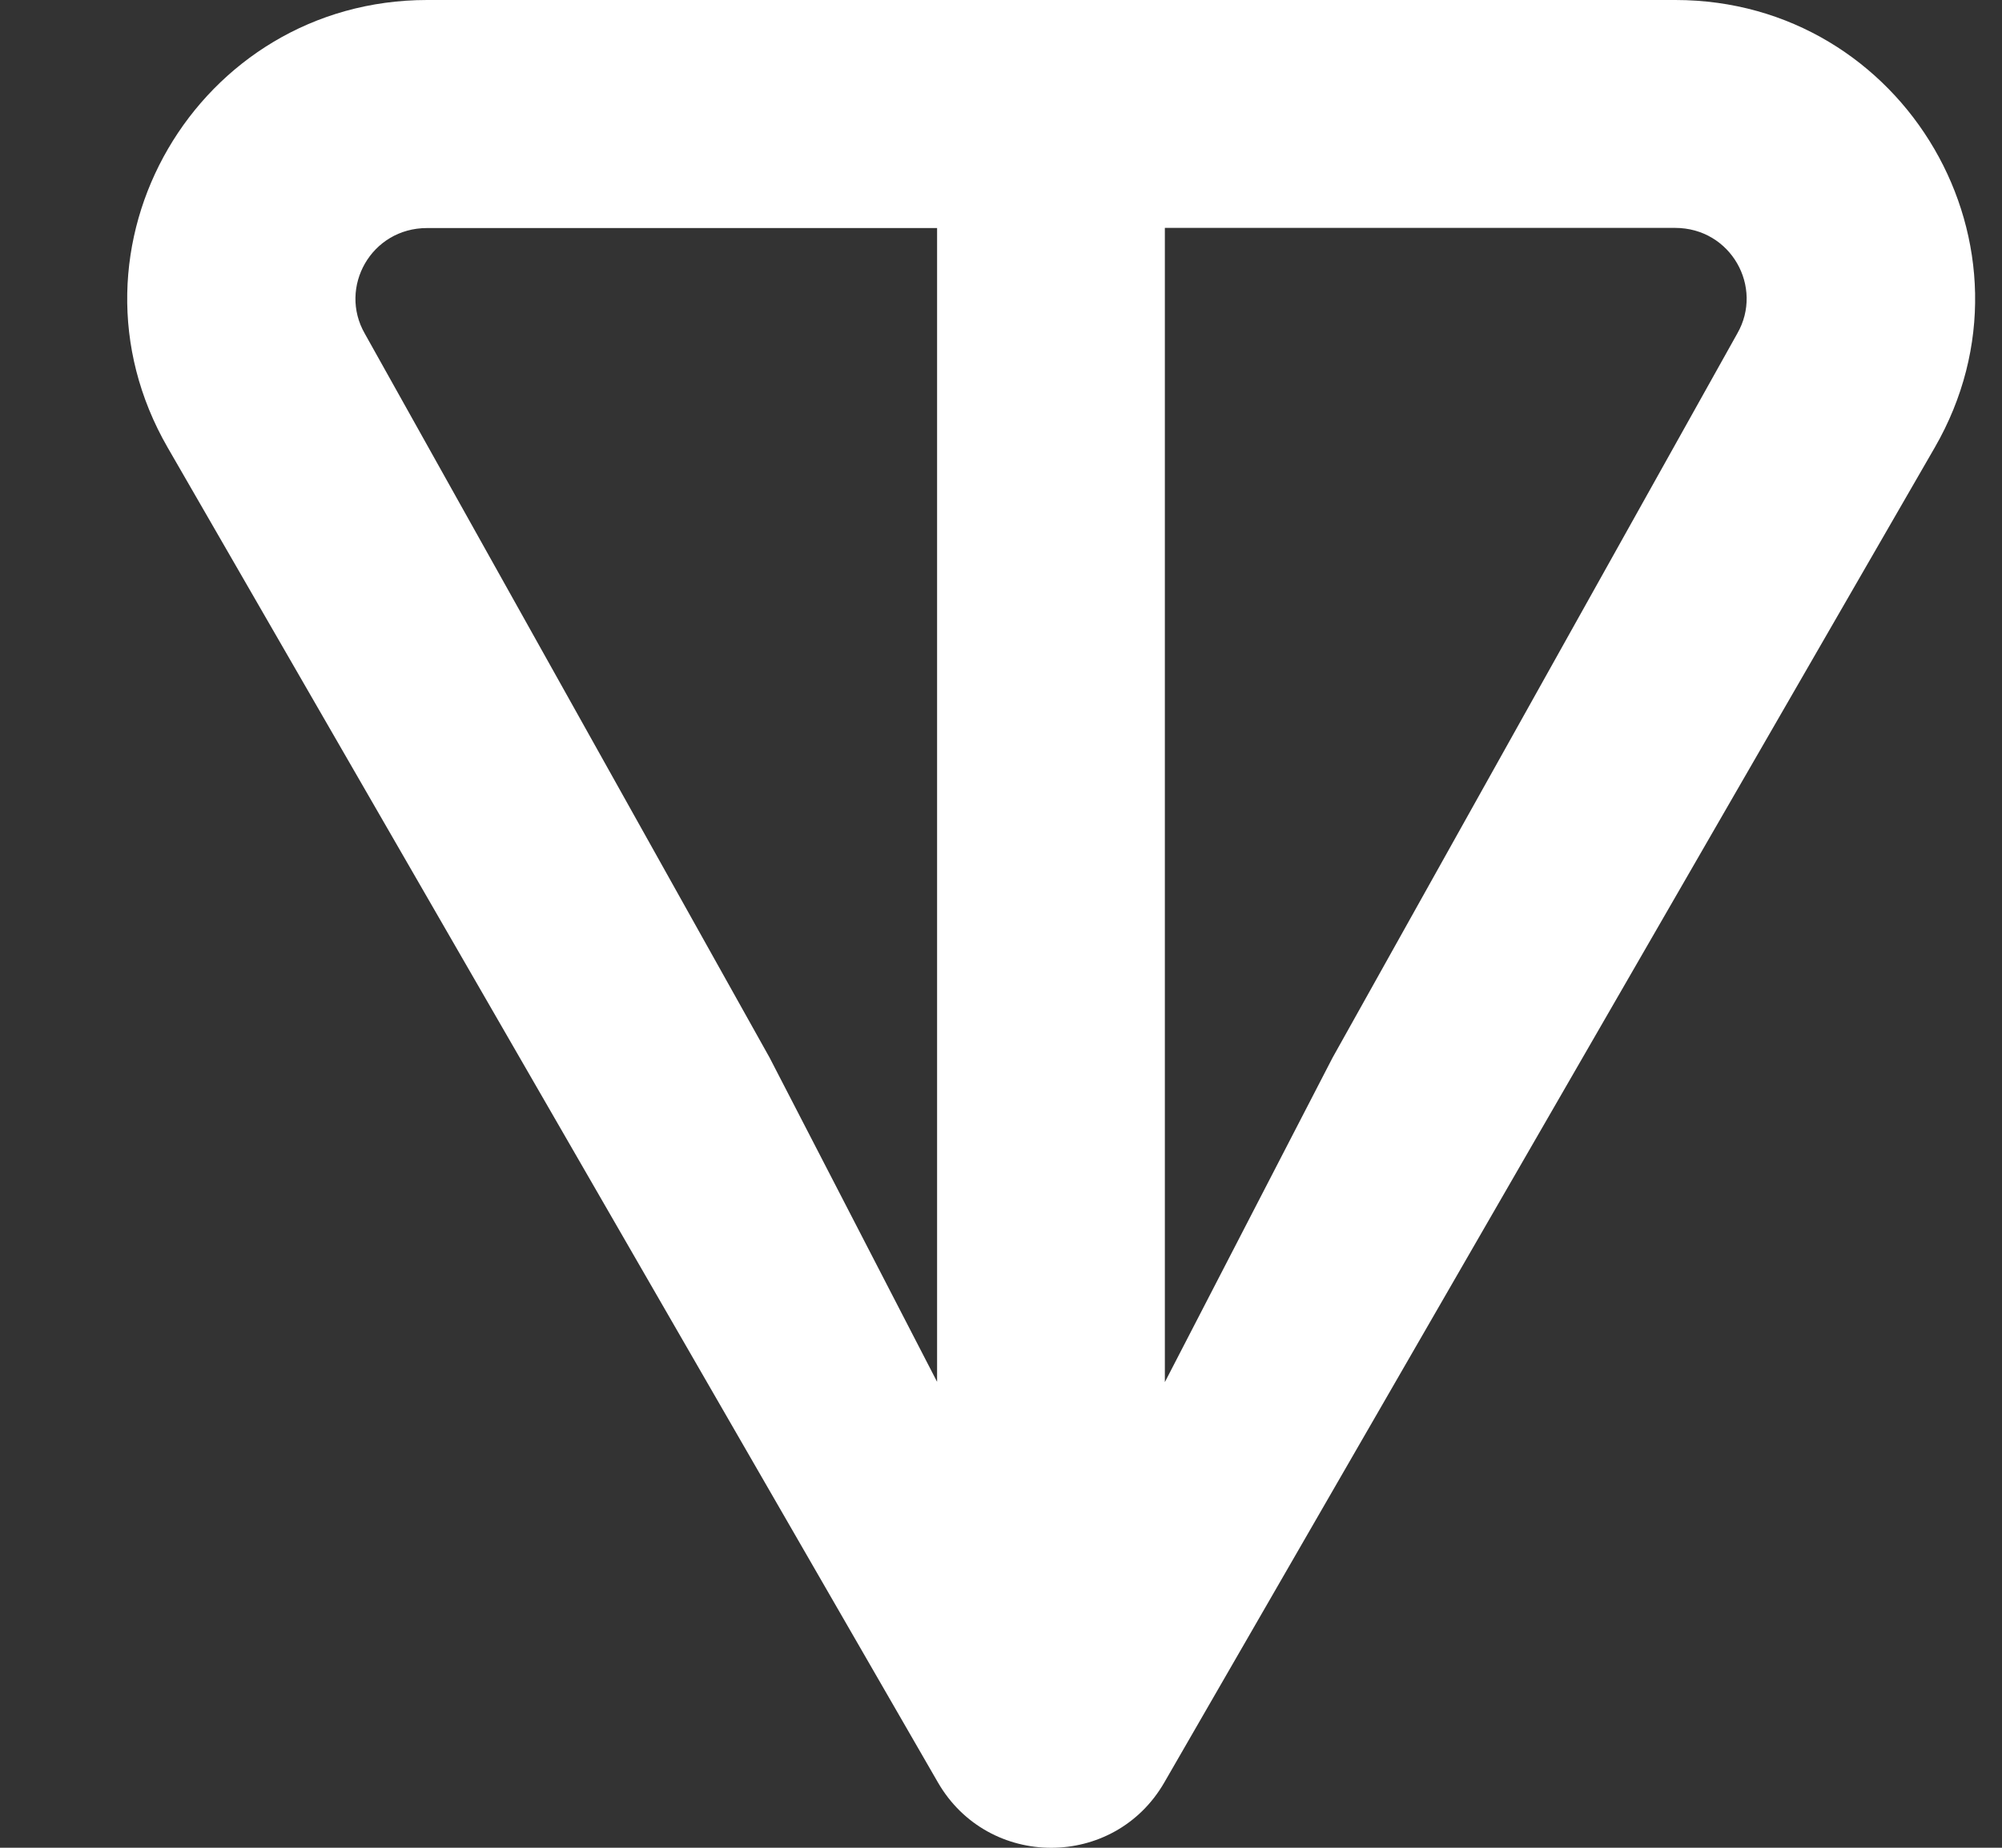
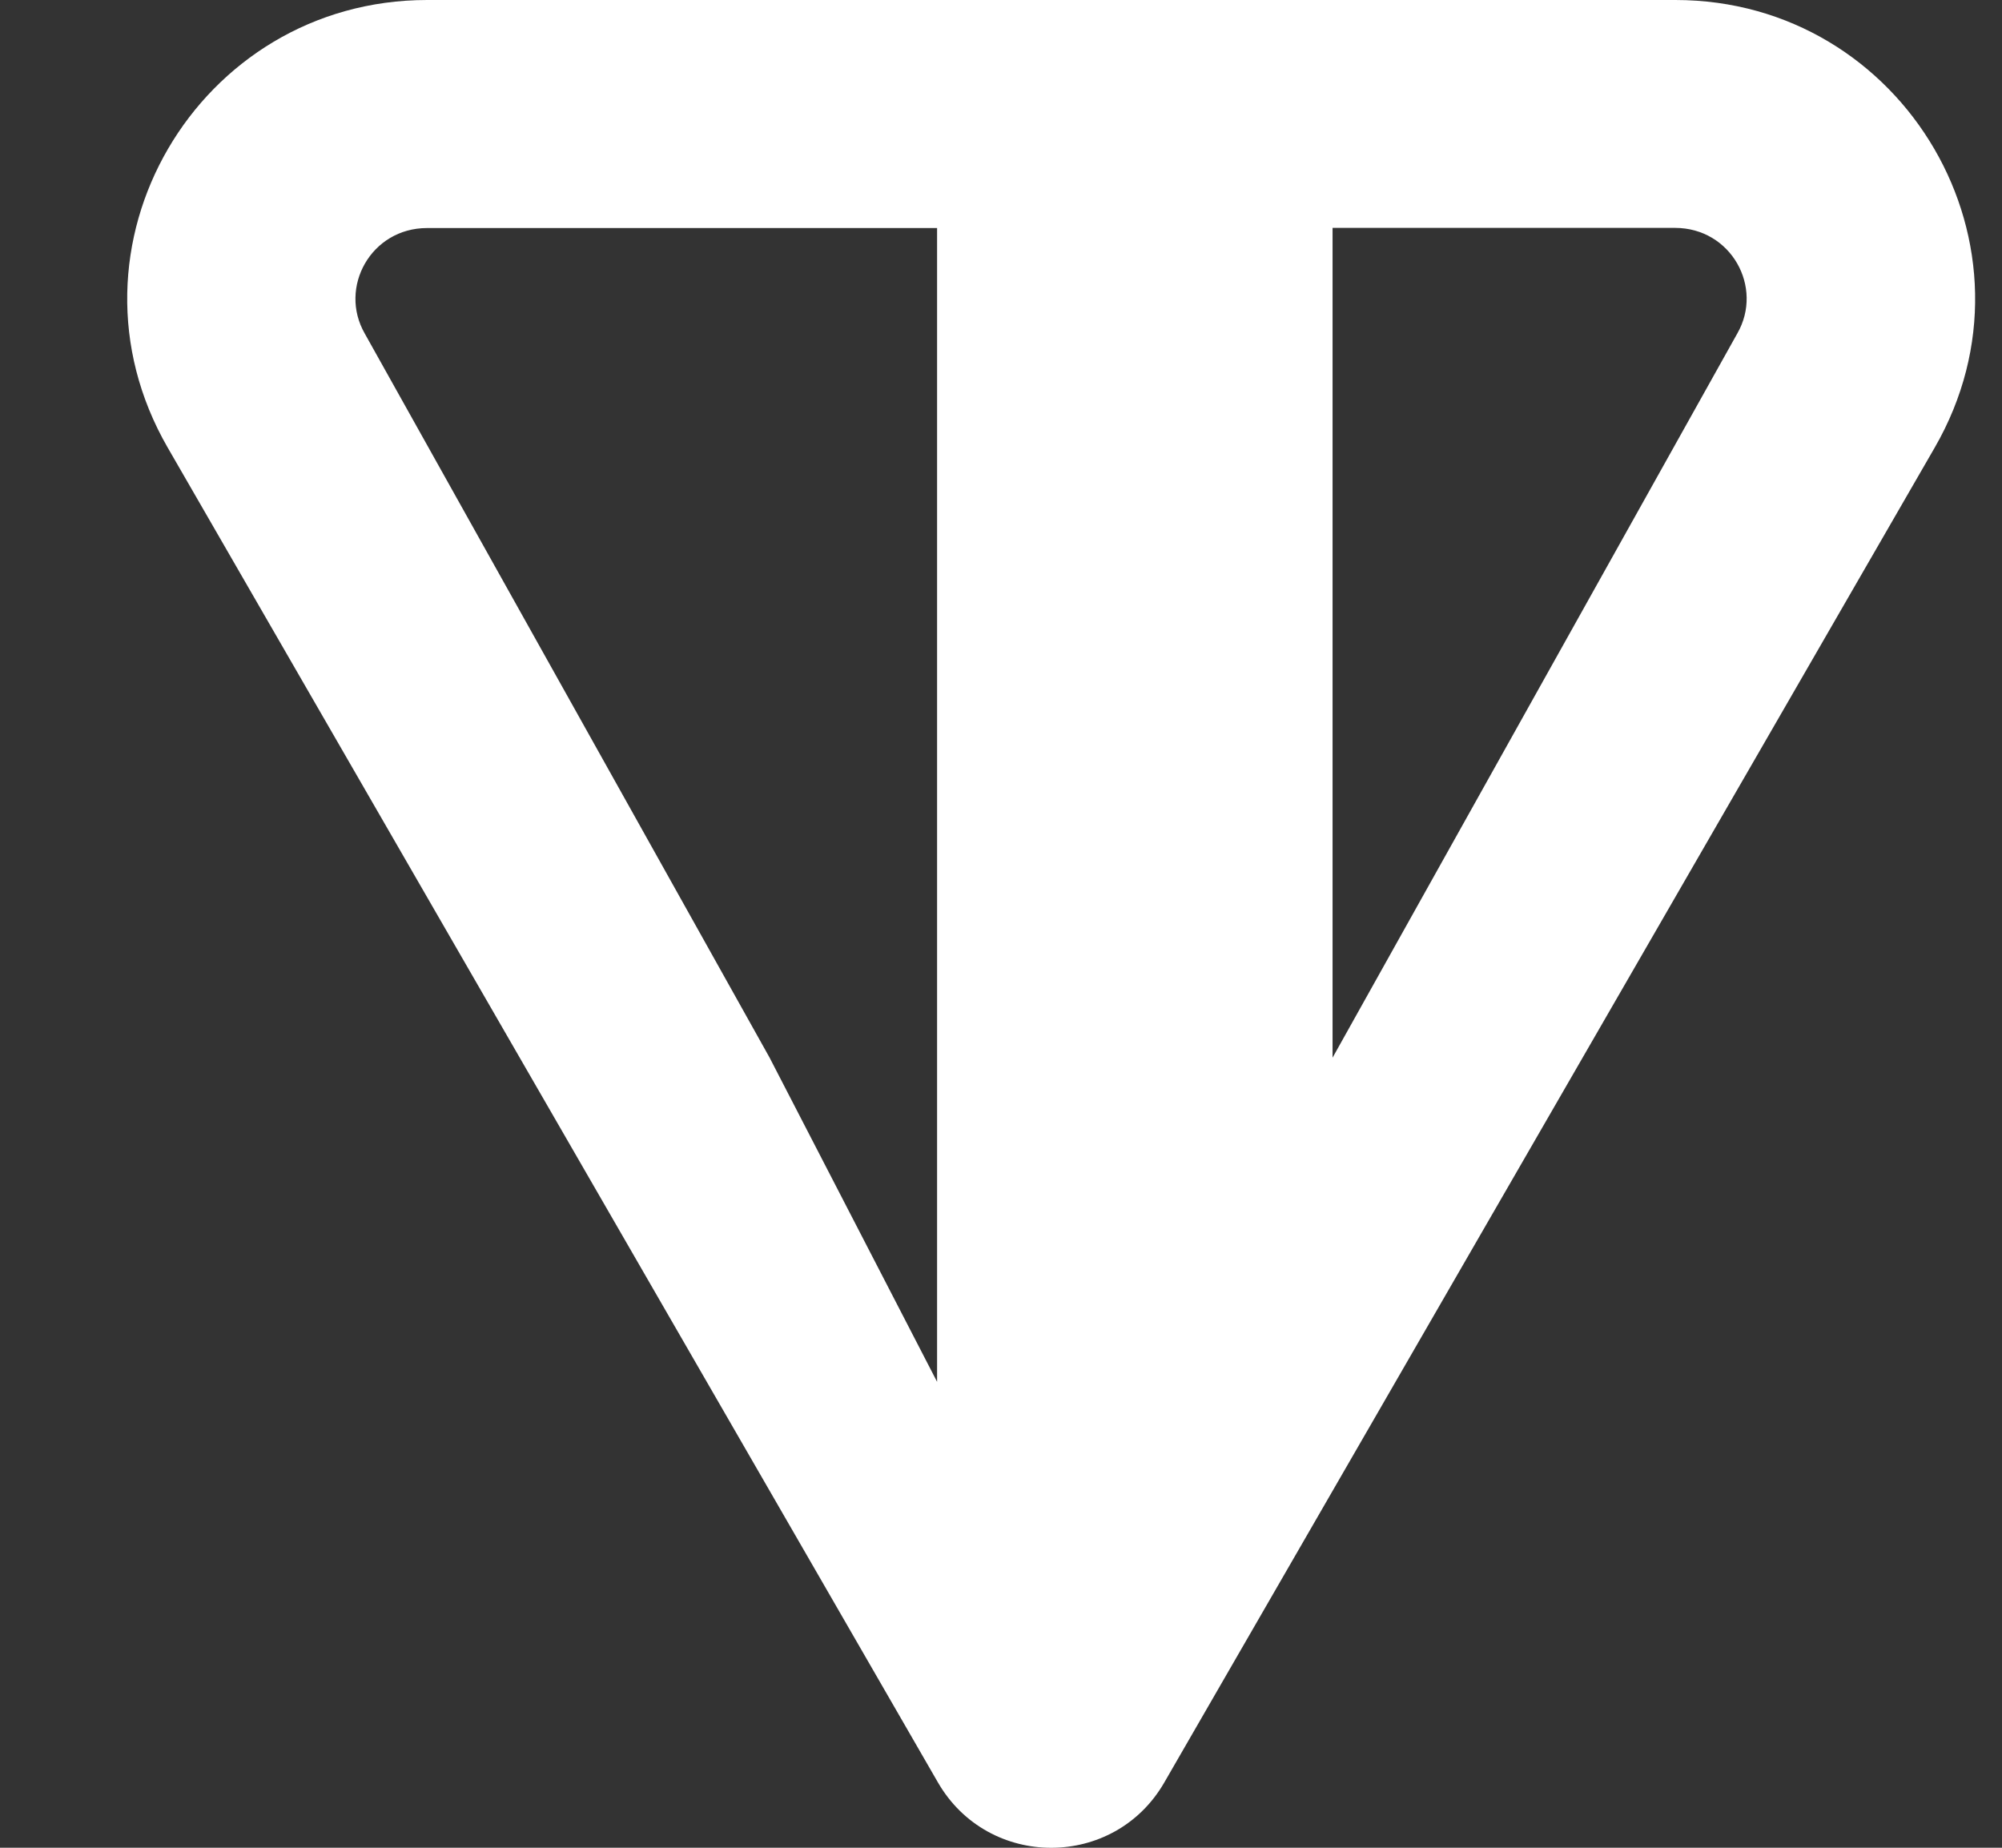
<svg xmlns="http://www.w3.org/2000/svg" width="13" height="12" viewBox="0 0 13 12" fill="none">
  <rect x="0" y="0" width="13" height="12" fill="#333333" stroke="none" />
-   <path d="M10.878 0H2.774C1.284 0 0.339 1.607 1.089 2.907L6.09 11.575C6.417 12.142 7.235 12.142 7.561 11.575L12.563 2.907C13.312 1.609 12.368 0 10.879 0H10.878ZM6.086 8.976L4.997 6.868L2.369 2.167C2.196 1.866 2.41 1.481 2.773 1.481H6.085V8.977L6.086 8.976ZM11.281 2.166L8.653 6.869L7.564 8.976V1.48H10.877C11.24 1.48 11.454 1.865 11.281 2.166Z" fill="white" />
+   <path d="M10.878 0H2.774C1.284 0 0.339 1.607 1.089 2.907L6.09 11.575C6.417 12.142 7.235 12.142 7.561 11.575L12.563 2.907C13.312 1.609 12.368 0 10.879 0H10.878ZM6.086 8.976L4.997 6.868L2.369 2.167C2.196 1.866 2.41 1.481 2.773 1.481H6.085V8.977L6.086 8.976ZM11.281 2.166L8.653 6.869V1.48H10.877C11.24 1.48 11.454 1.865 11.281 2.166Z" fill="white" />
</svg>